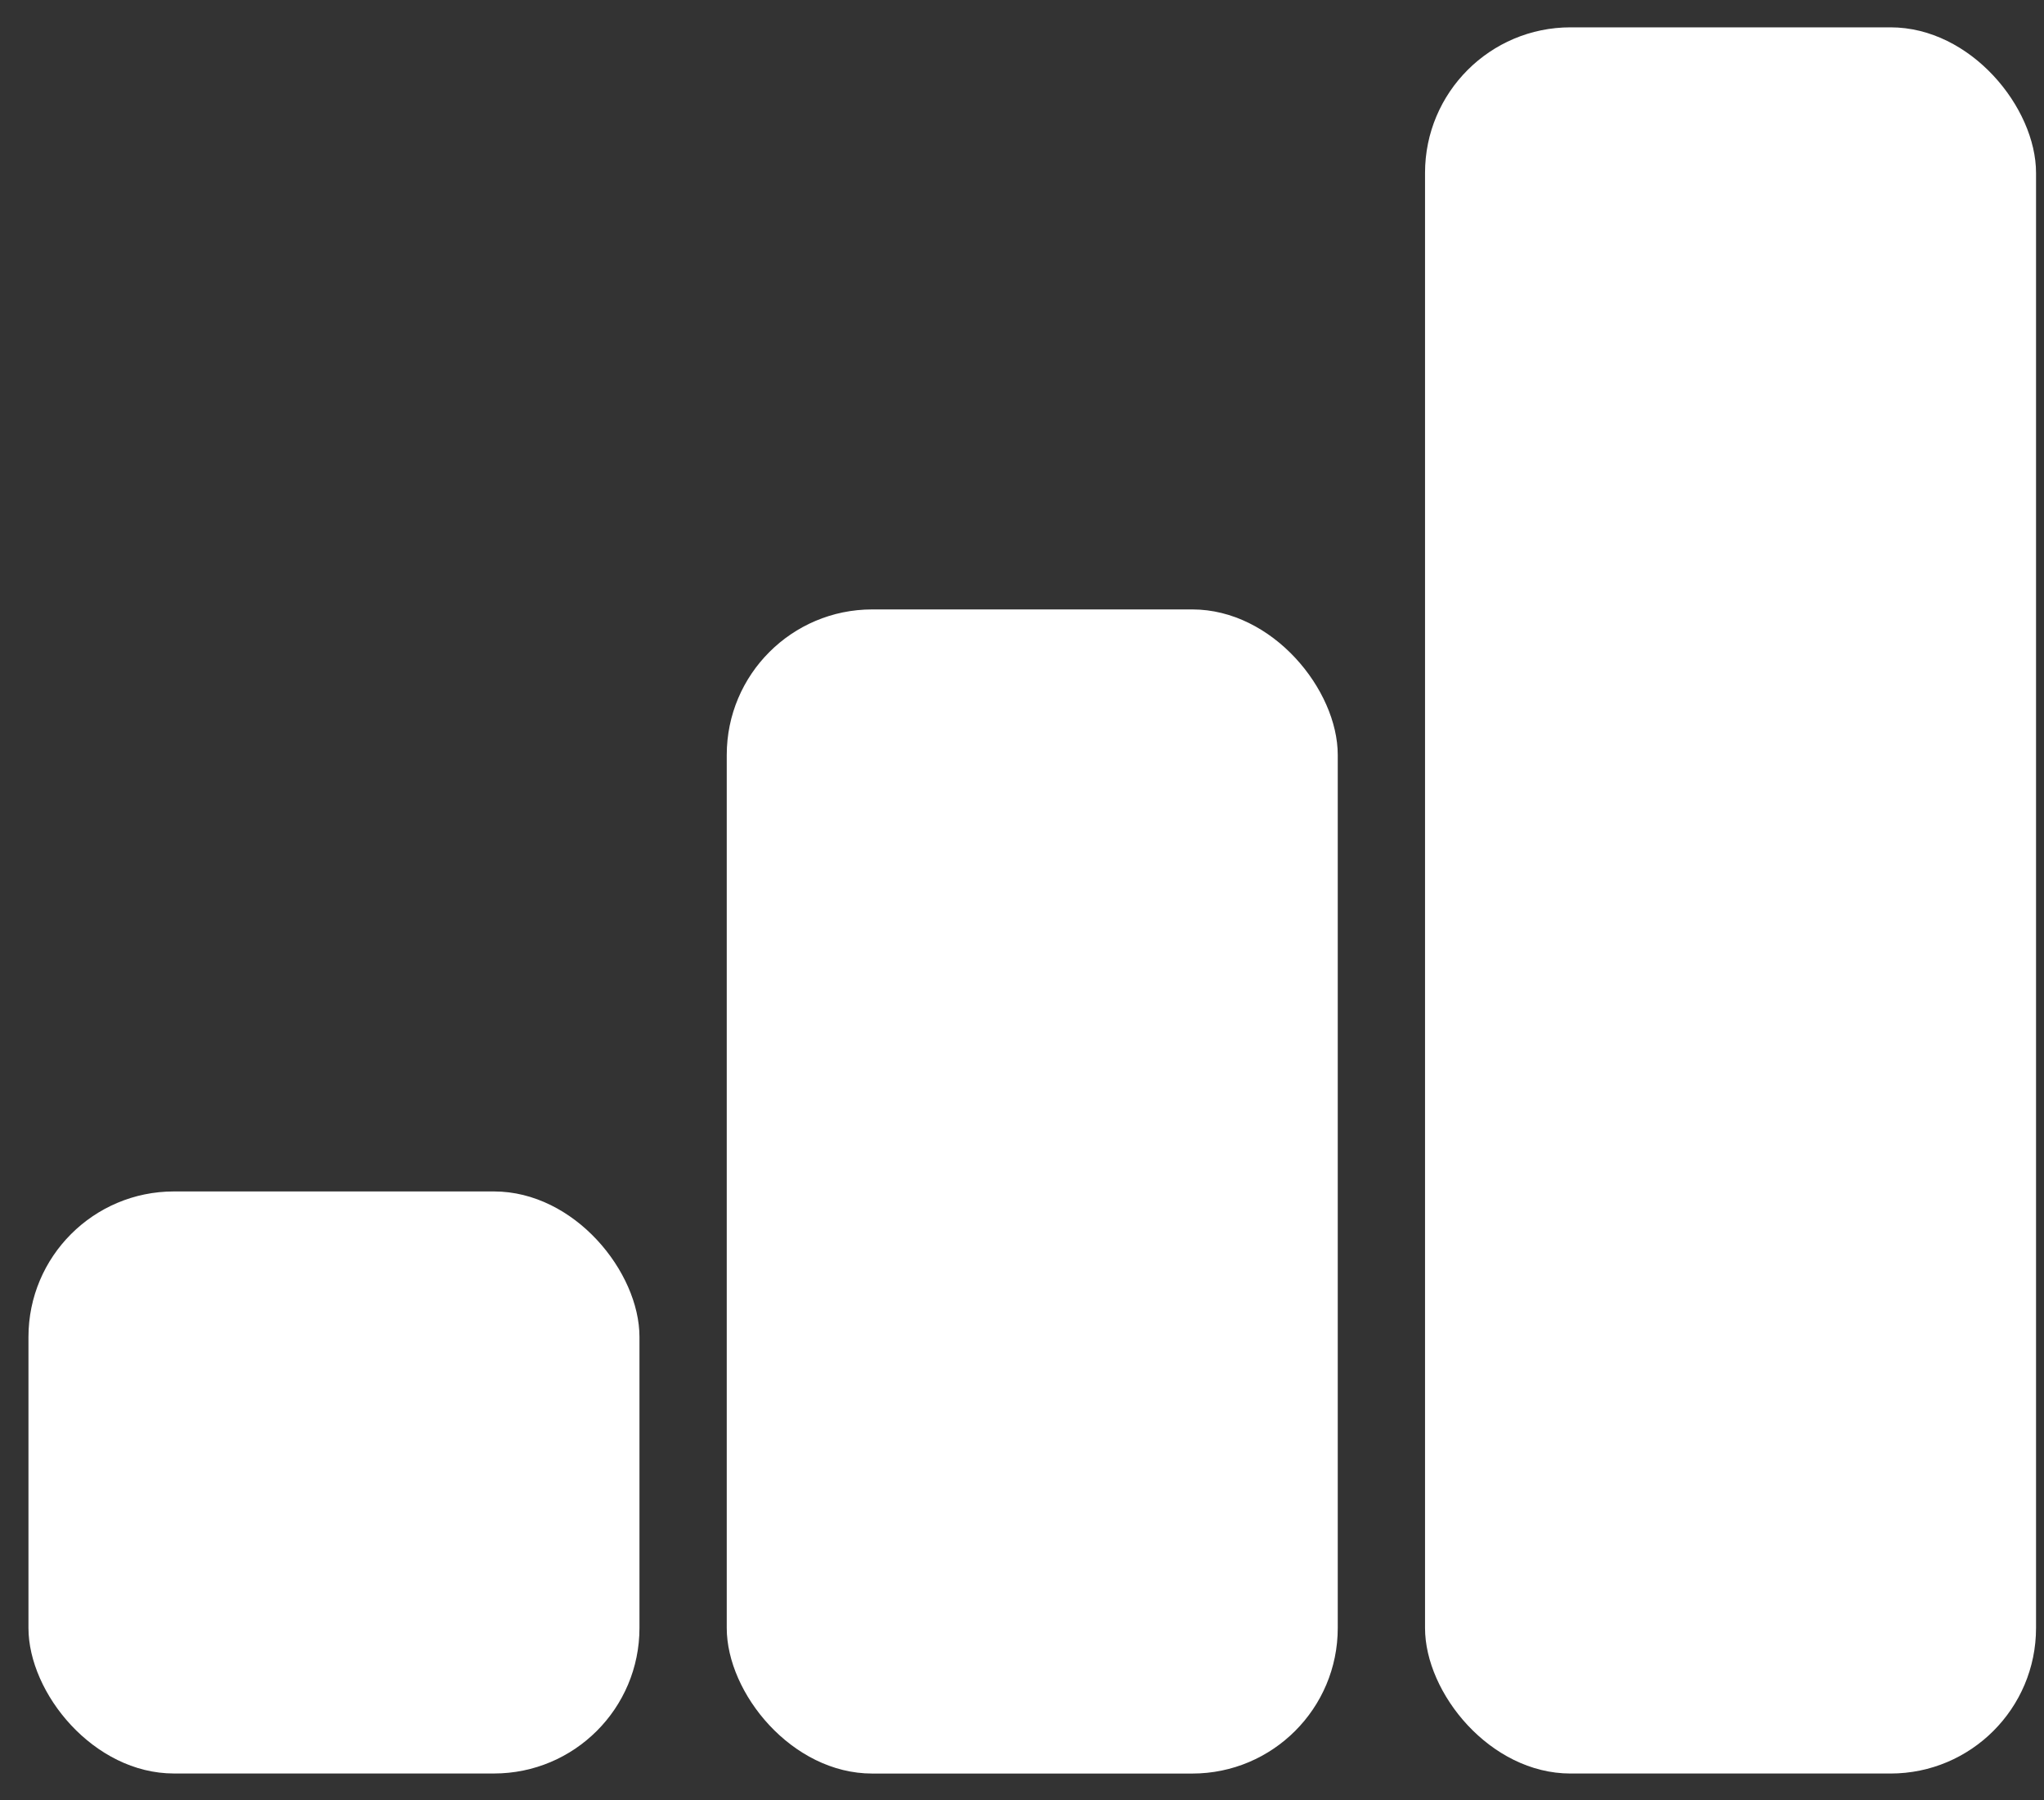
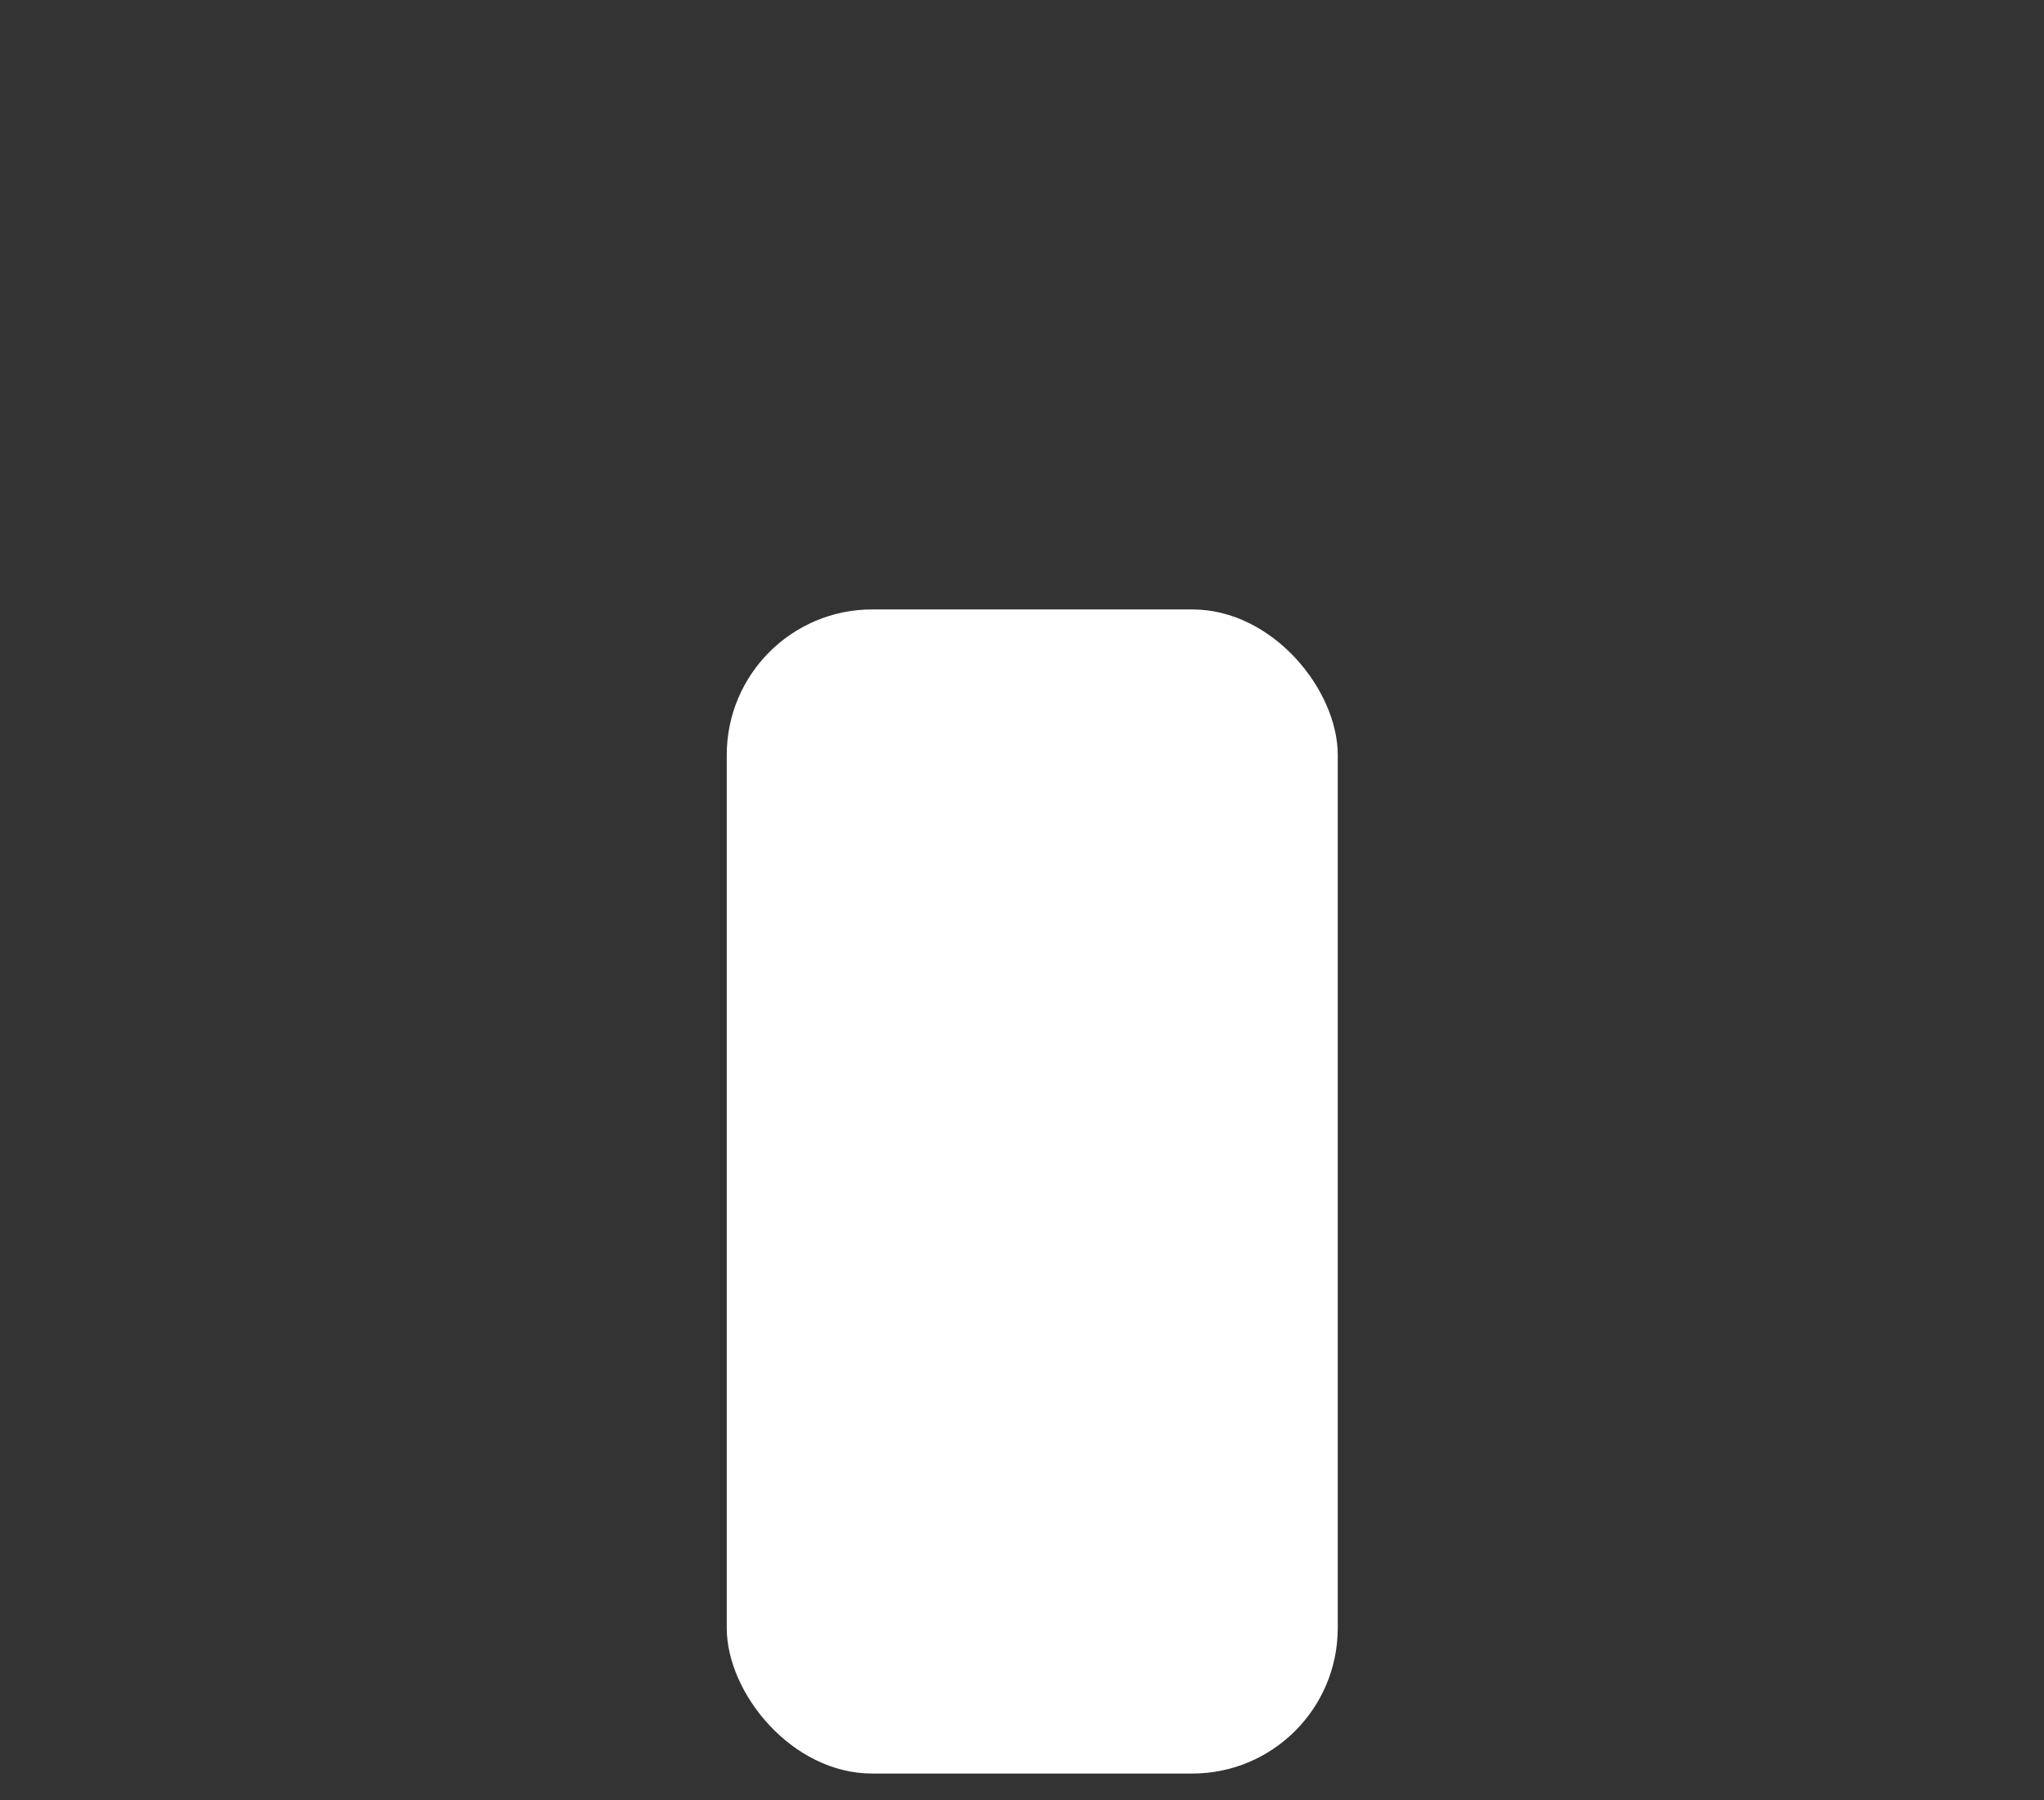
<svg xmlns="http://www.w3.org/2000/svg" width="67" height="59" viewBox="0 0 67 59" fill="none">
  <rect x="0" y="0" width="67" height="59" fill="#333333" stroke="none" />
-   <rect x="0.933" y="39.044" width="20.028" height="19.074" rx="4.769" fill="white" />
  <rect x="23.822" y="19.971" width="20.028" height="38.149" rx="4.769" fill="white" />
-   <rect x="46.711" y="0.896" width="20.028" height="57.223" rx="4.769" fill="white" />
</svg>